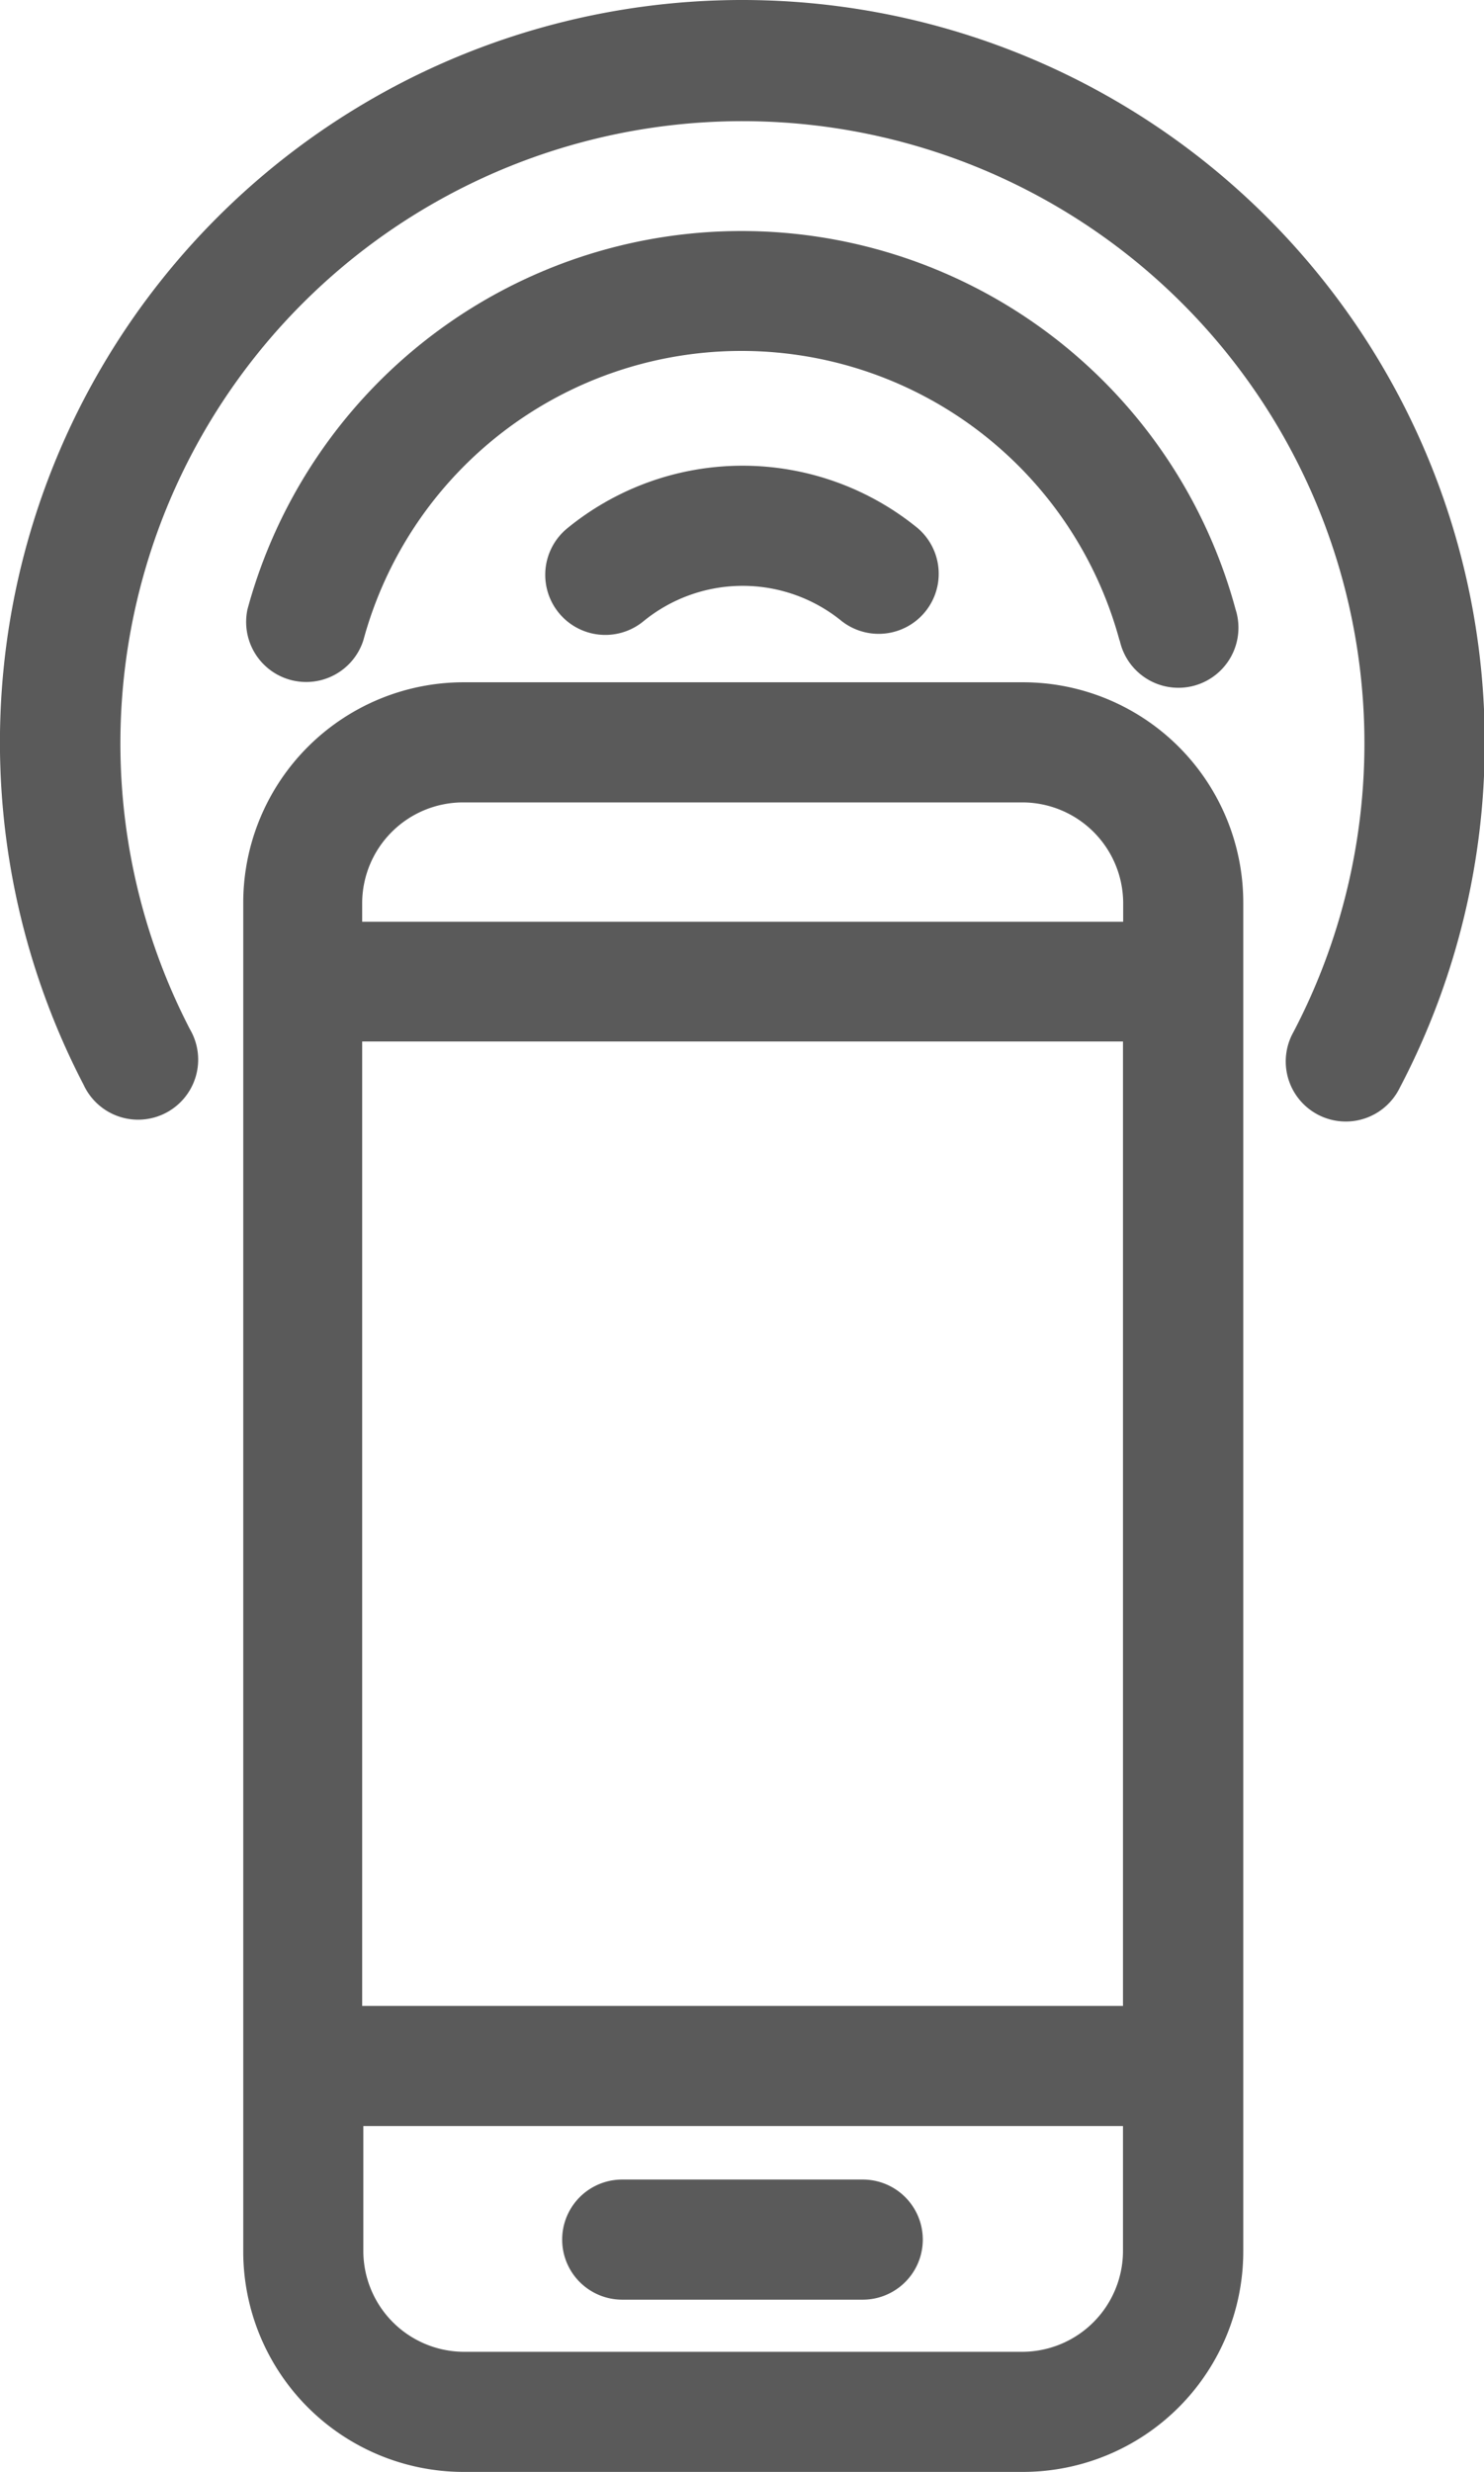
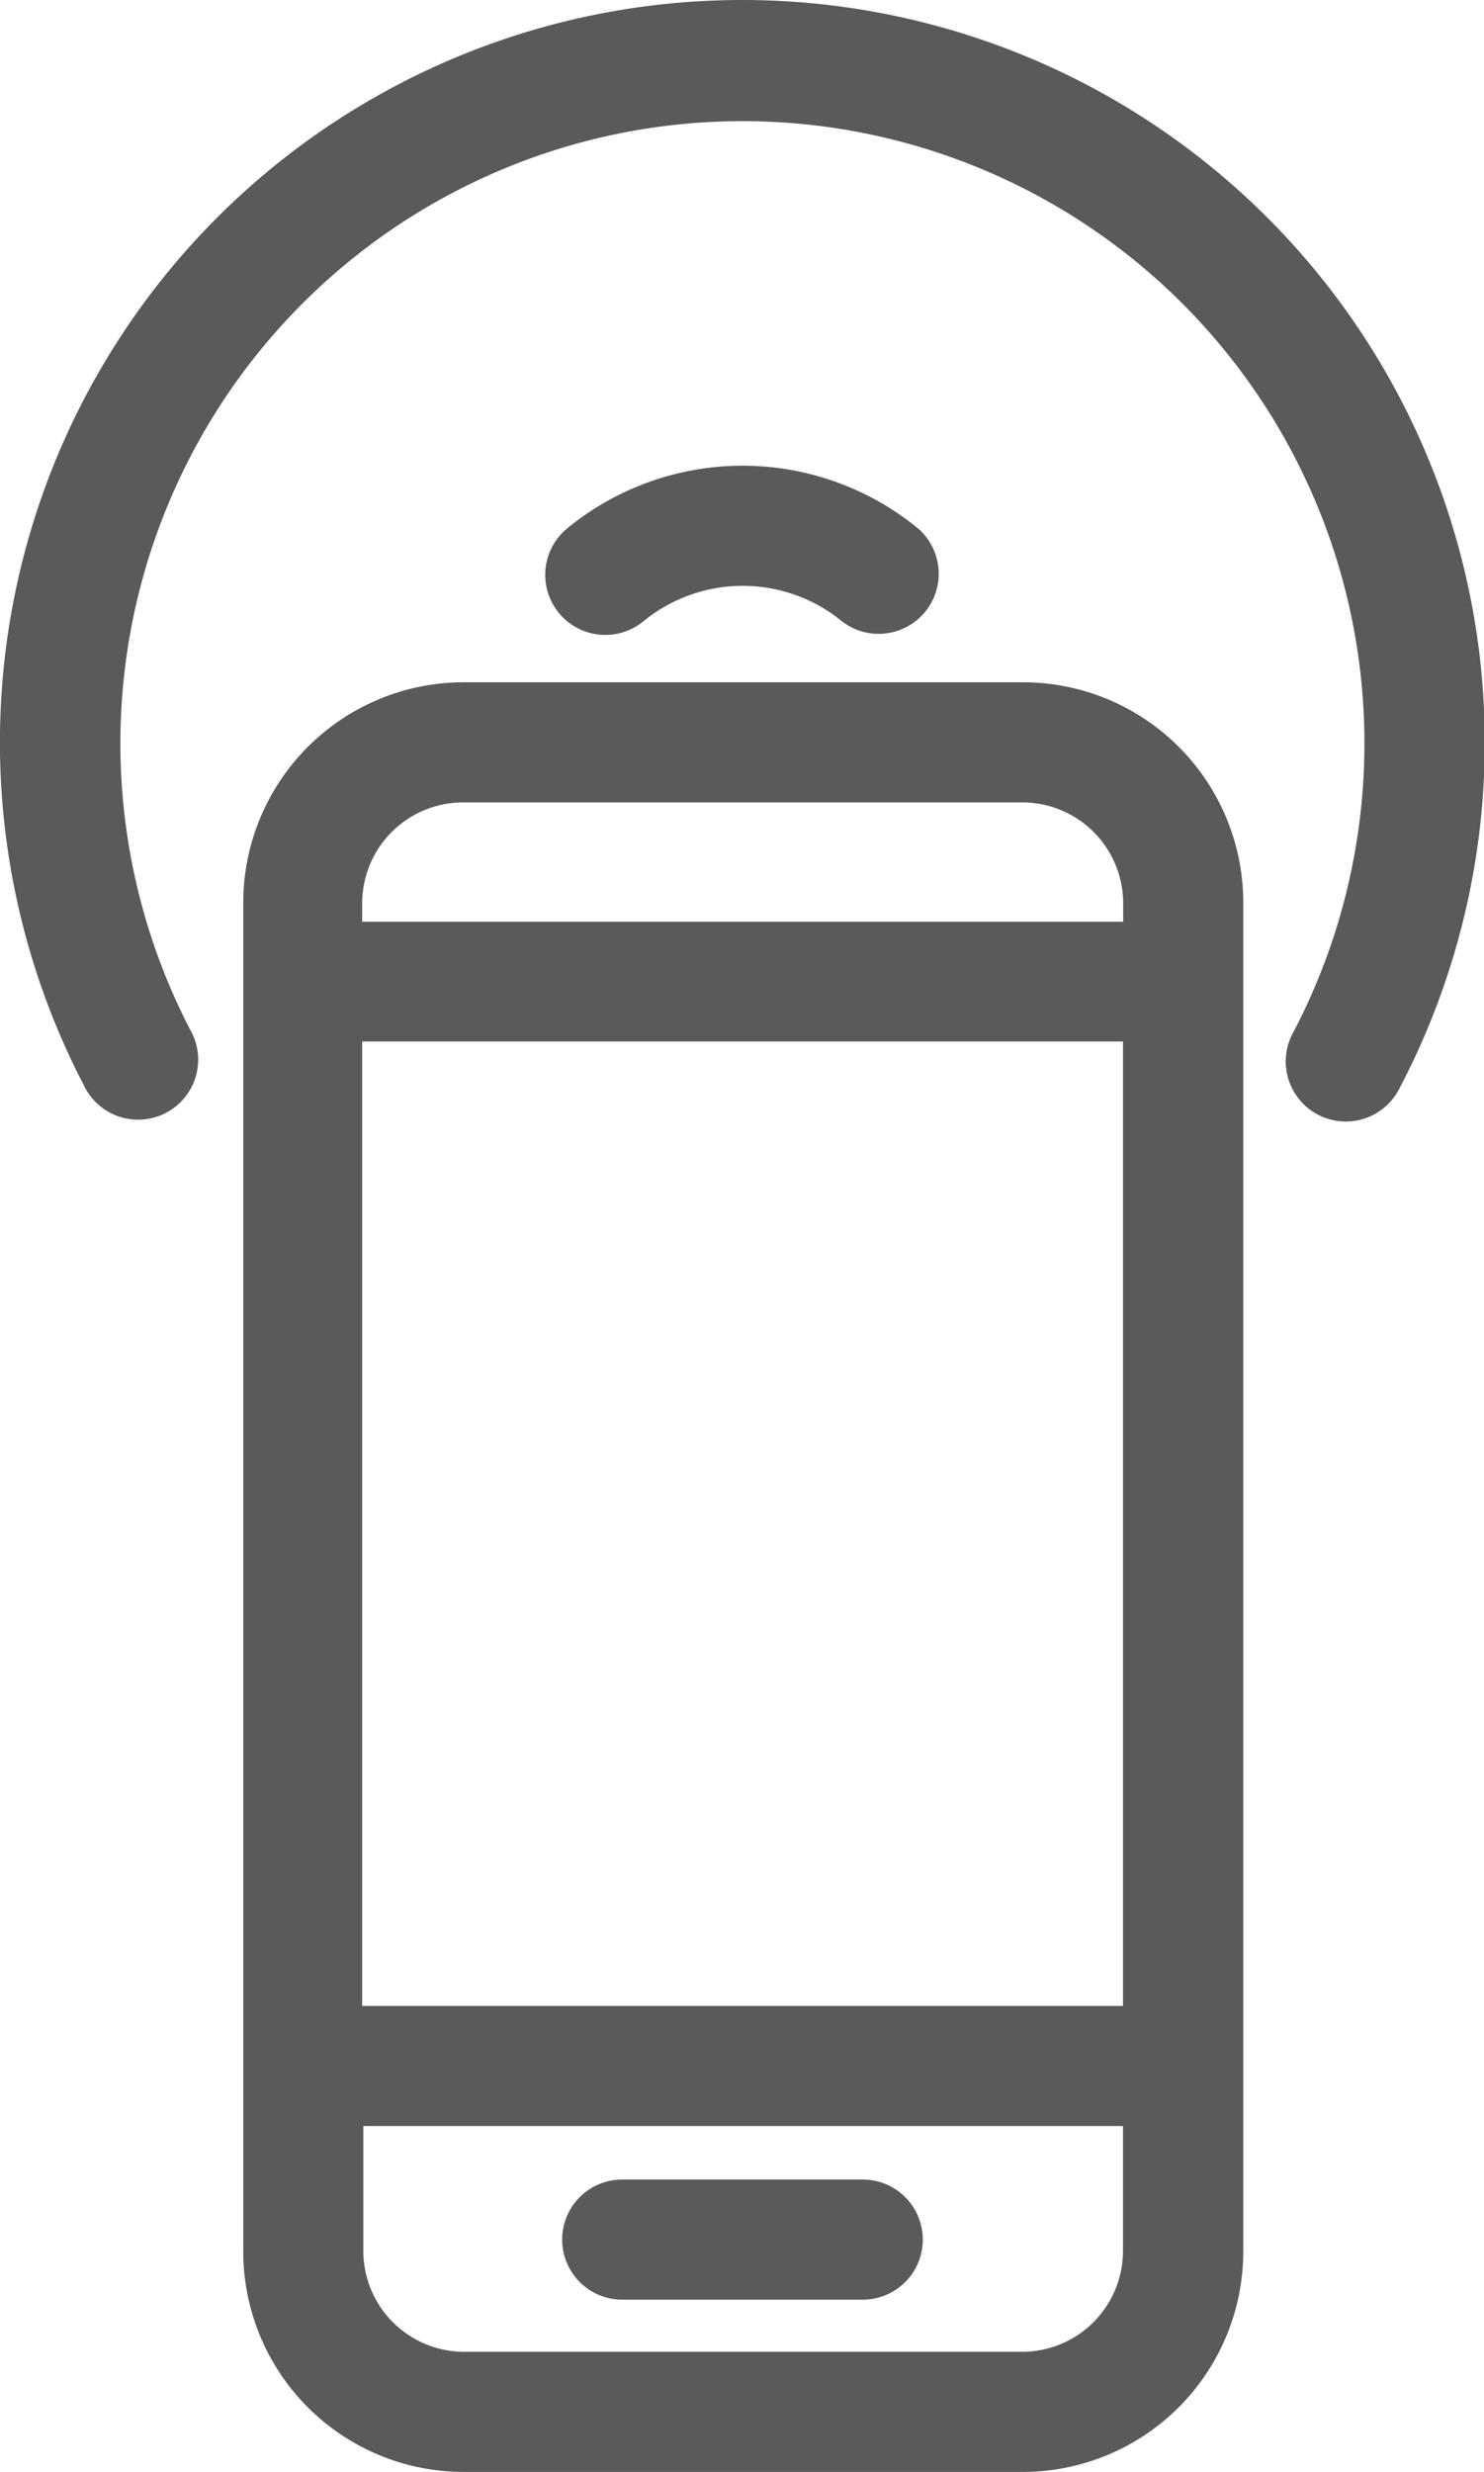
<svg xmlns="http://www.w3.org/2000/svg" viewBox="0 0 76.87 128">
  <defs>
    <style>.cls-1{fill:#5a5a5a;}</style>
  </defs>
  <title>Varlık 20</title>
  <g id="katman_2" data-name="katman 2">
    <g id="Layer_1" data-name="Layer 1">
-       <path class="cls-1" d="M53,121.78h-29a5.23,5.23,0,0,1-5.18-5.18v-6.51H58.17v6.51A5.23,5.23,0,0,1,53,121.78Zm-29-80.23H53a5.23,5.23,0,0,1,5.18,5.18v1H18.76v-1a5.23,5.23,0,0,1,5.18-5.18ZM18.76,53.93H58.17v49.94H18.76ZM53,35.33h-29a11.42,11.42,0,0,0-11.4,11.4V116.6A11.42,11.42,0,0,0,23.94,128H53a11.42,11.42,0,0,0,11.4-11.4V46.73A11.41,11.41,0,0,0,53,35.33Z" />
+       <path class="cls-1" d="M53,121.78h-29a5.23,5.23,0,0,1-5.18-5.18v-6.51H58.17v6.51A5.23,5.23,0,0,1,53,121.78Zm-29-80.23H53a5.23,5.23,0,0,1,5.18,5.18v1H18.76v-1a5.23,5.23,0,0,1,5.18-5.18ZM18.76,53.93H58.17v49.94H18.76ZM53,35.33h-29a11.42,11.42,0,0,0-11.4,11.4V116.6A11.42,11.42,0,0,0,23.94,128H53a11.42,11.42,0,0,0,11.4-11.4V46.73A11.41,11.41,0,0,0,53,35.33" />
      <path class="cls-1" d="M44.69,112.86H32.23a3.11,3.11,0,1,0,0,6.22H44.69a3.11,3.11,0,0,0,0-6.22Z" />
      <path class="cls-1" d="M29.38,27.36a3.11,3.11,0,0,0,3.95,4.81,8.12,8.12,0,0,1,10.28,0,3.11,3.11,0,0,0,3.94-4.81,14.34,14.34,0,0,0-18.17,0Z" />
-       <path class="cls-1" d="M58,33.16a3.11,3.11,0,1,0,6-1.61,26.51,26.51,0,0,0-51.18,0,3.11,3.11,0,0,0,6,1.61,20.29,20.29,0,0,1,39.17,0Z" />
      <path class="cls-1" d="M38.44,0A38.44,38.44,0,0,0,4.33,56.17,3.11,3.11,0,1,0,9.84,53.3,32.22,32.22,0,1,1,67,53.44a3.11,3.11,0,1,0,5.5,2.9A38.46,38.46,0,0,0,38.44,0Z" />
    </g>
  </g>
</svg>